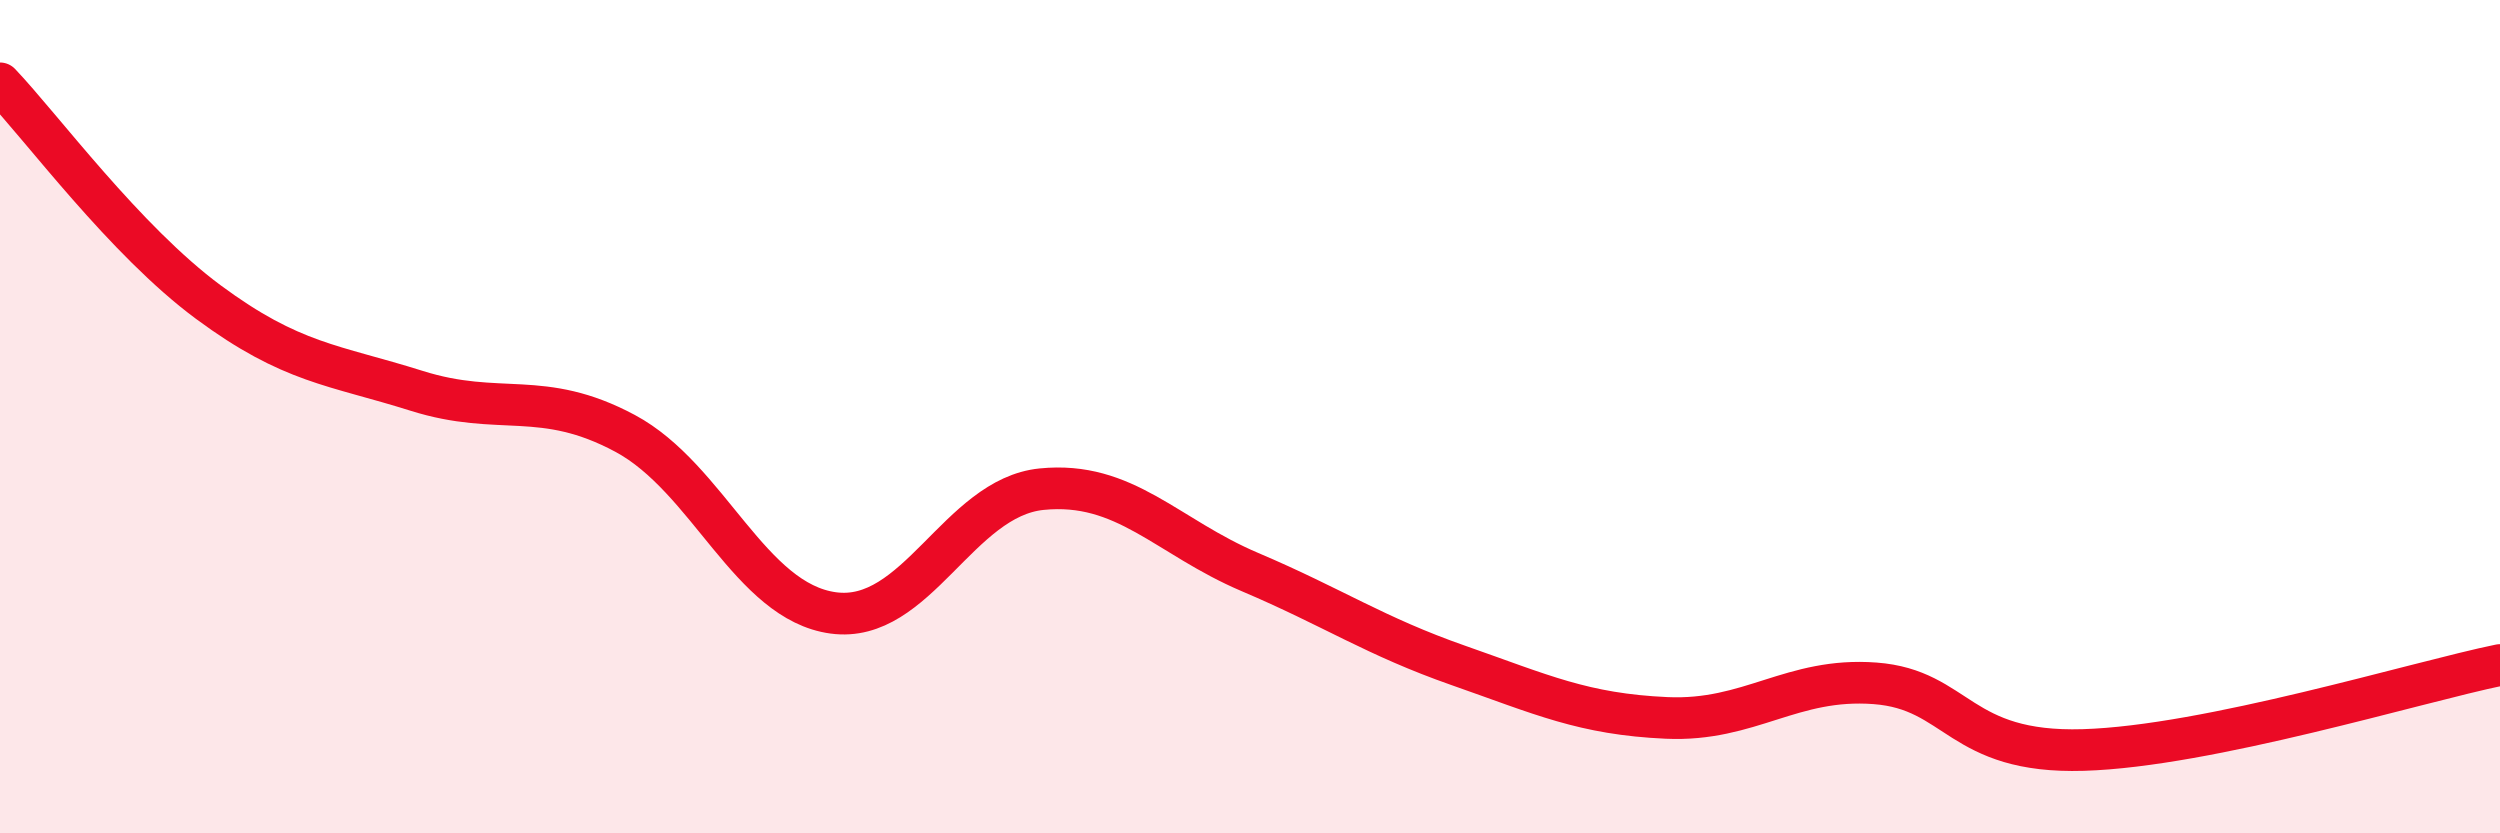
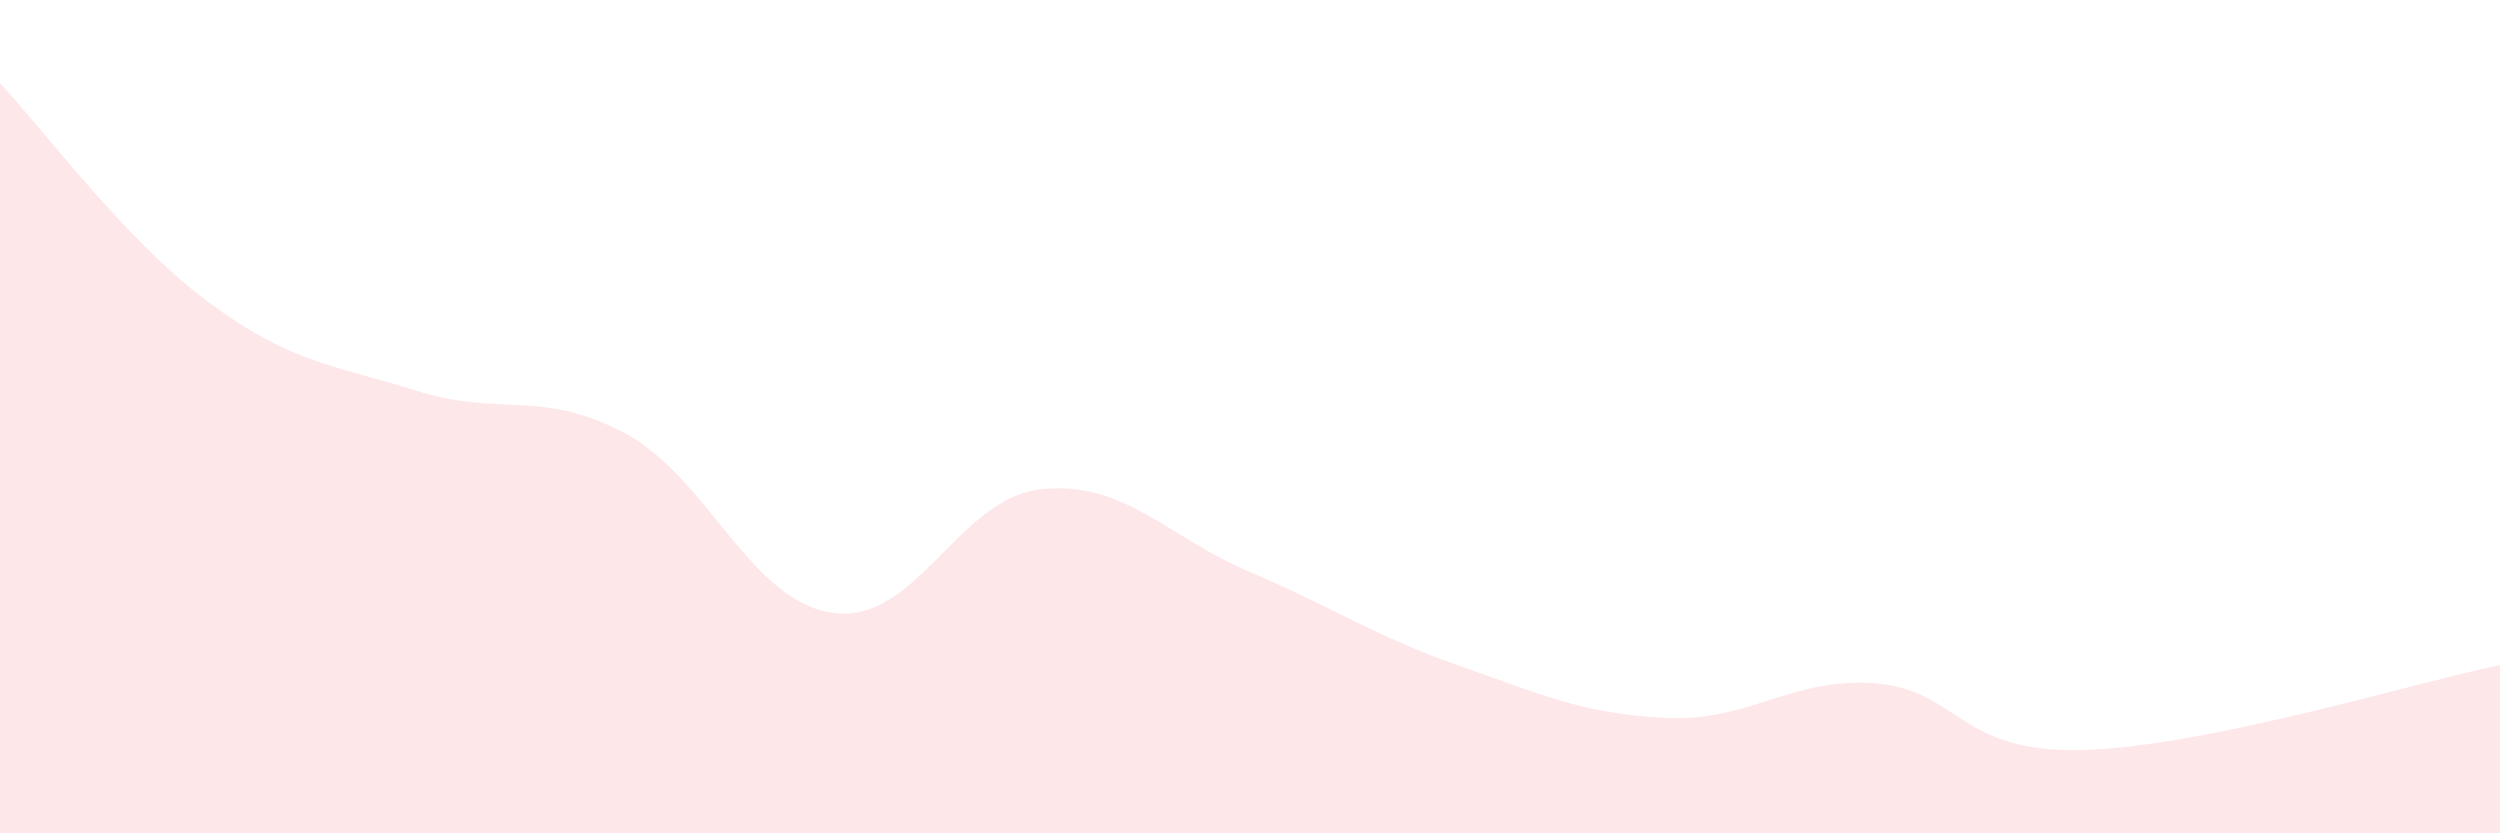
<svg xmlns="http://www.w3.org/2000/svg" width="60" height="20" viewBox="0 0 60 20">
  <path d="M 0,2 C 1,3.05 3,5.77 5,7.25 C 7,8.73 8,8.75 10,9.38 C 12,10.01 13,9.33 15,10.4 C 17,11.47 18,14.44 20,14.71 C 22,14.98 23,11.94 25,11.74 C 27,11.54 28,12.88 30,13.73 C 32,14.58 33,15.27 35,15.97 C 37,16.67 38,17.14 40,17.23 C 42,17.32 43,16.25 45,16.4 C 47,16.55 47,18.09 50,18 C 53,17.91 58,16.37 60,15.96L60 20L0 20Z" fill="#EB0A25" opacity="0.1" stroke-linecap="round" stroke-linejoin="round" />
-   <path d="M 0,2 C 1,3.05 3,5.77 5,7.25 C 7,8.73 8,8.75 10,9.38 C 12,10.01 13,9.33 15,10.4 C 17,11.47 18,14.44 20,14.71 C 22,14.98 23,11.94 25,11.74 C 27,11.54 28,12.88 30,13.73 C 32,14.58 33,15.27 35,15.97 C 37,16.67 38,17.14 40,17.23 C 42,17.32 43,16.25 45,16.4 C 47,16.55 47,18.09 50,18 C 53,17.91 58,16.37 60,15.96" stroke="#EB0A25" stroke-width="1" fill="none" stroke-linecap="round" stroke-linejoin="round" />
</svg>